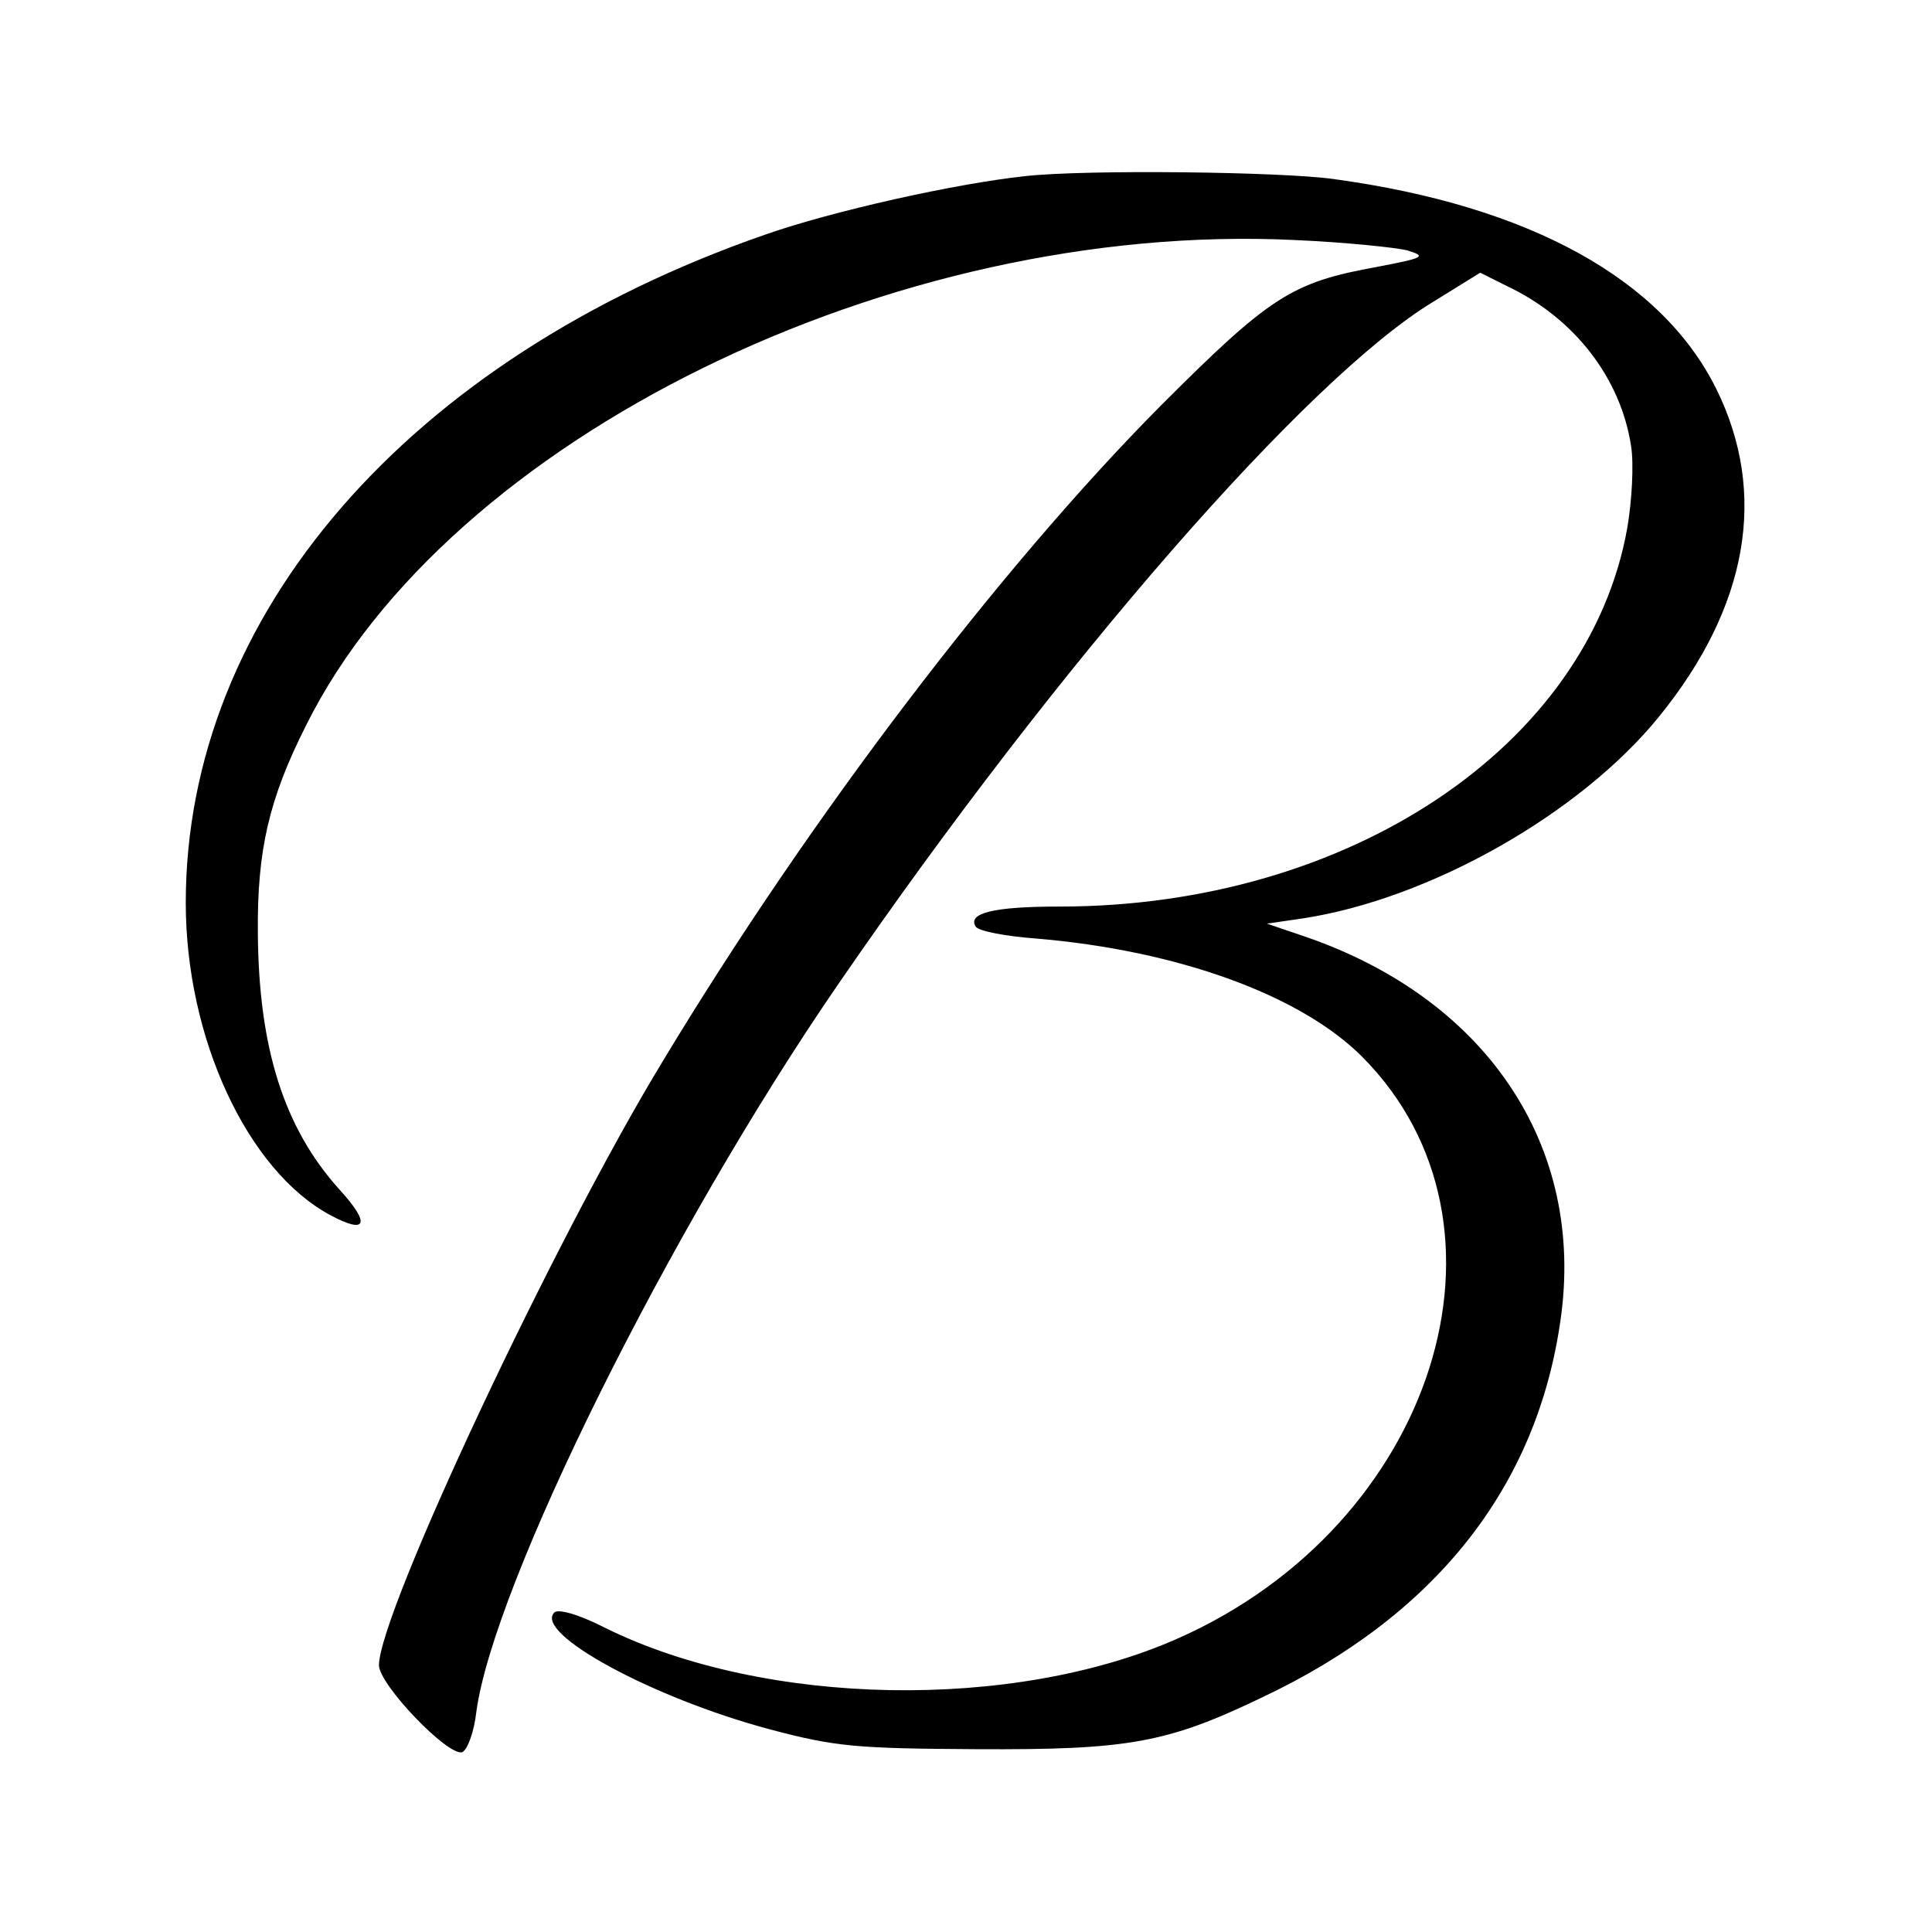
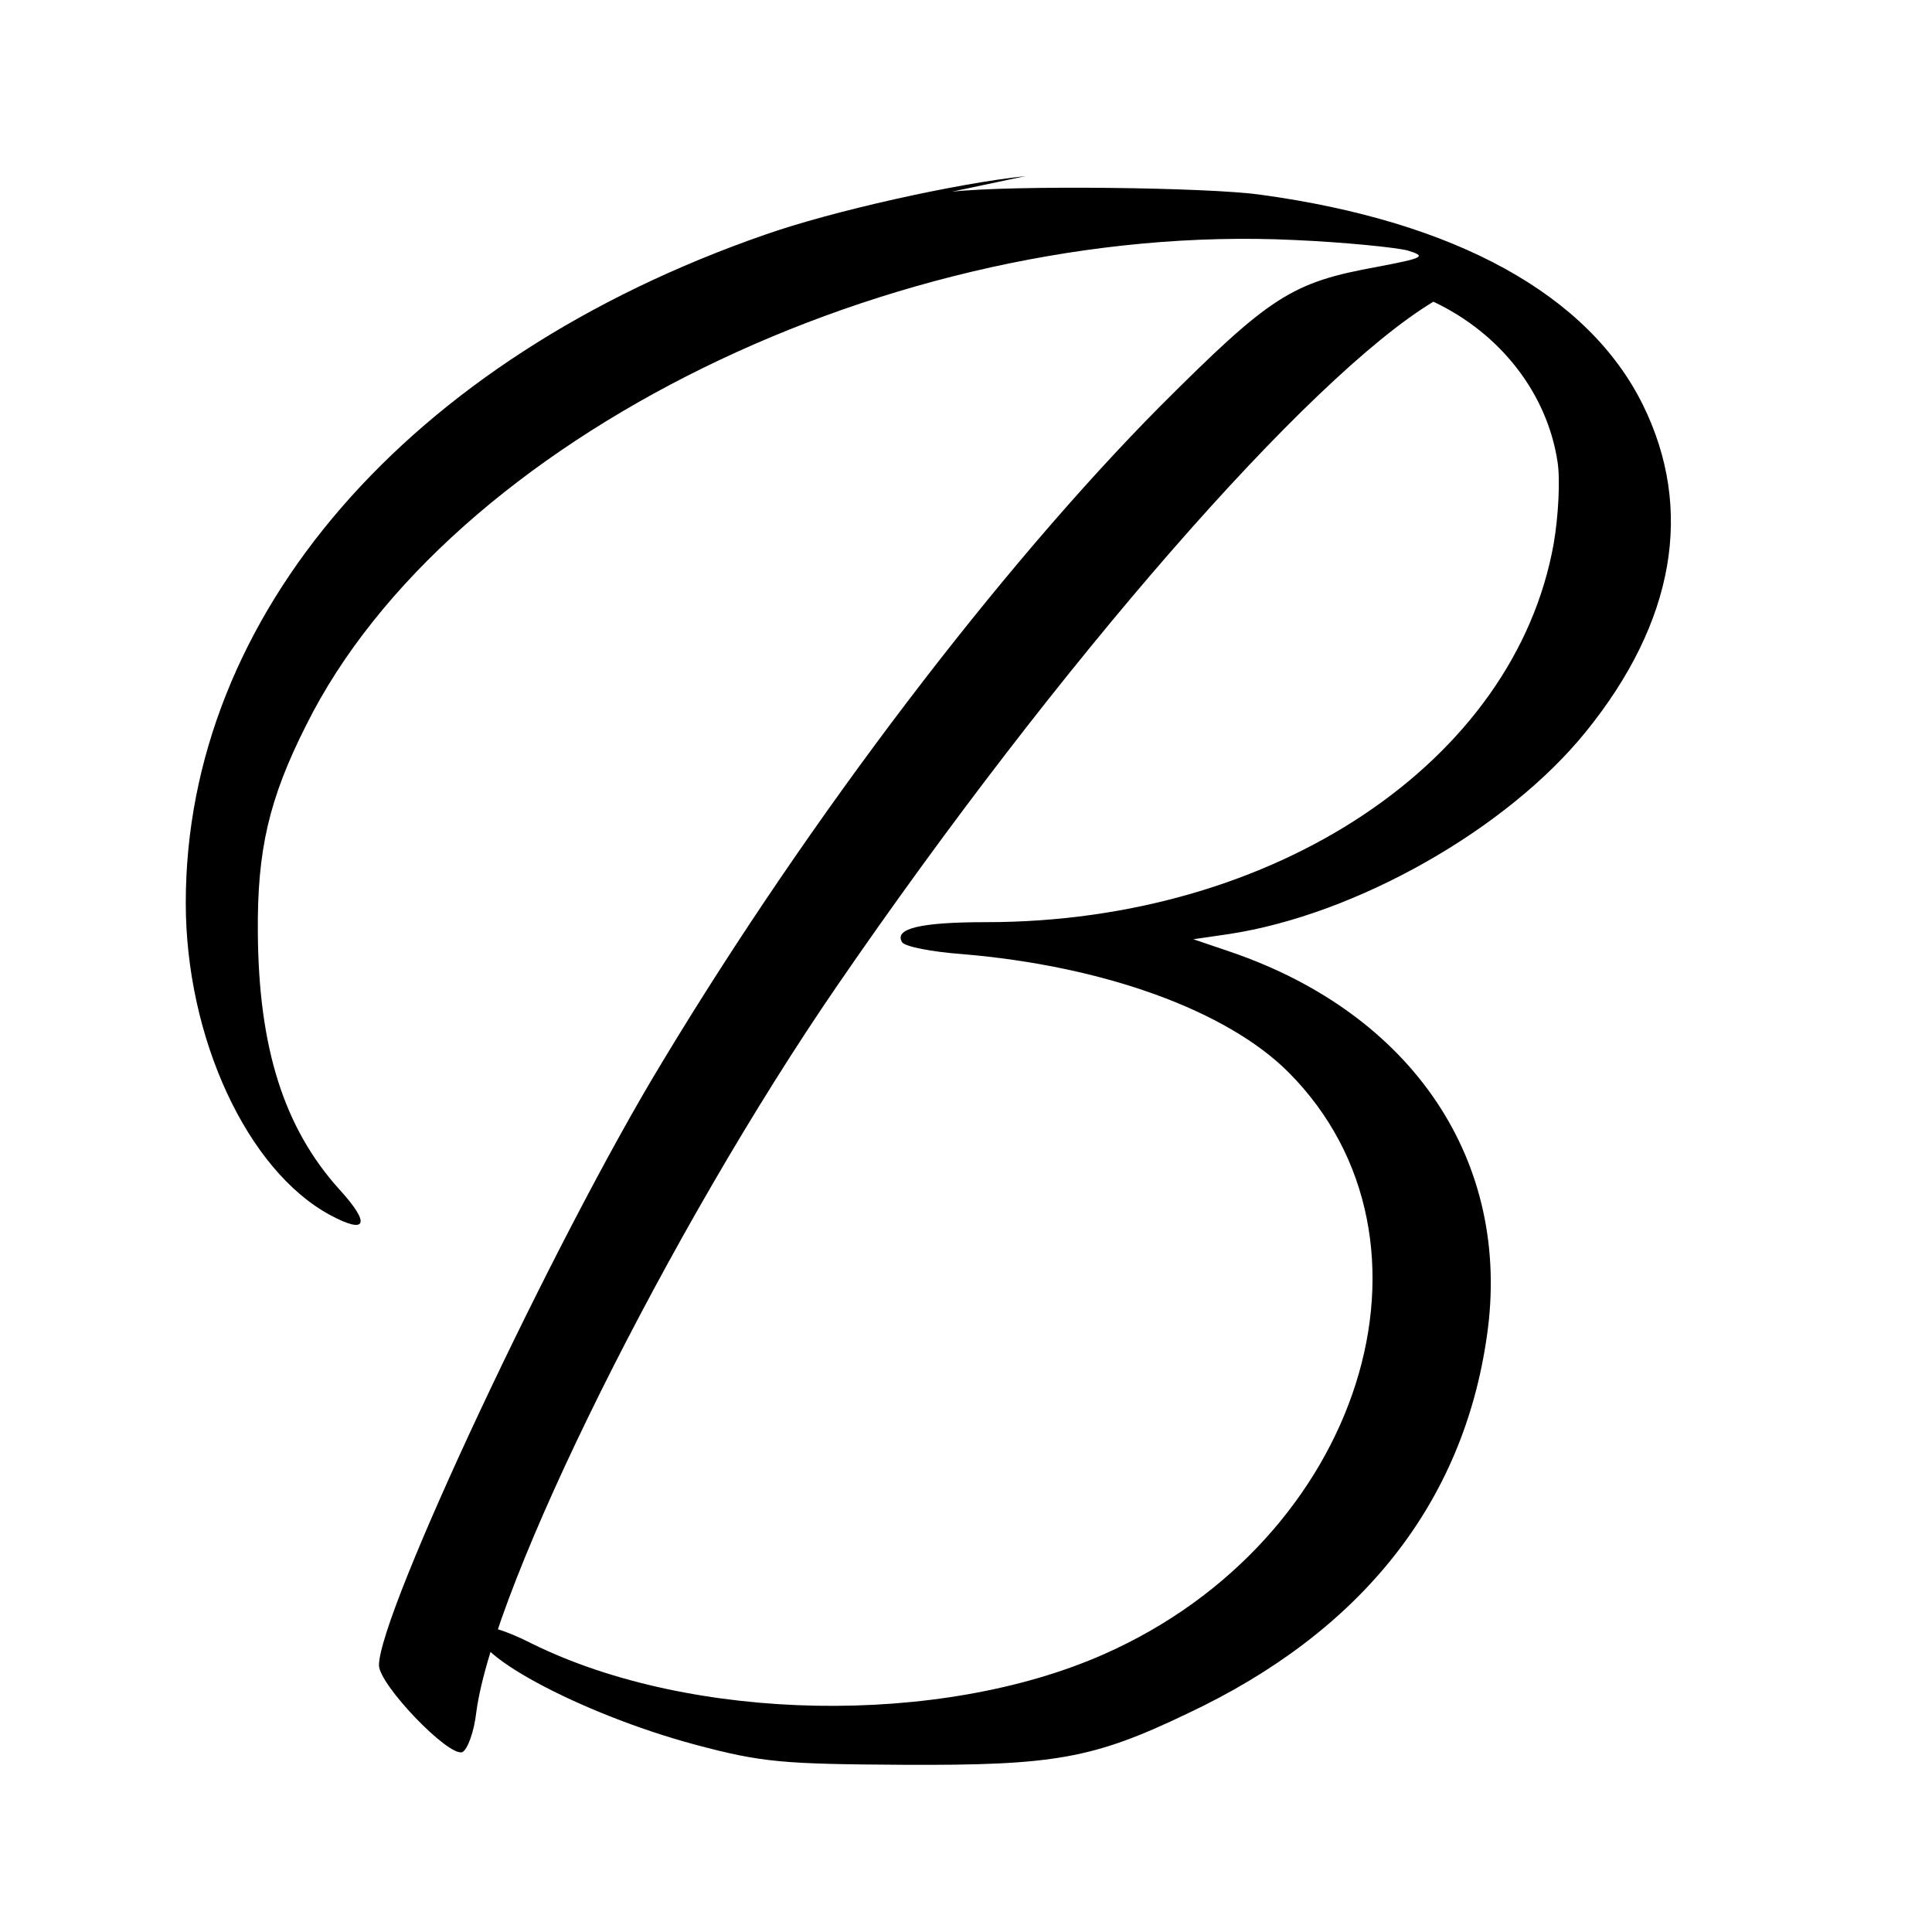
<svg xmlns="http://www.w3.org/2000/svg" version="1.0" width="260pt" height="260pt" viewBox="0 0 260 260" preserveAspectRatio="xMidYMid meet">
  <g transform="translate(0,260) scale(0.1,-0.1)" fill="#000000" stroke="none">
-     <path d="M1380 2363 c-94 -10 -260 -47 -351 -79 -480 -167 -779 -512 -779 -899 0 -182 83 -360 194 -420 50 -27 55 -12 13 34 -75 83 -109 191 -110 346 -1 111 15 180 65 279 192 386 790 679 1330 653 68 -3 136 -10 152 -14 26 -8 23 -10 -40 -22 -116 -21 -144 -39 -293 -188 -215 -217 -470 -551 -669 -881 -146 -240 -382 -743 -382 -813 0 -26 93 -123 112 -117 7 3 16 27 19 54 23 172 260 649 486 978 298 434 633 818 802 920 l63 39 36 -18 c91 -43 153 -124 167 -215 4 -25 1 -75 -5 -110 -52 -294 -375 -510 -764 -510 -90 0 -124 -9 -113 -27 4 -6 40 -13 81 -16 191 -16 356 -76 439 -159 226 -227 98 -630 -248 -783 -221 -98 -555 -92 -770 14 -37 19 -64 26 -69 21 -28 -28 132 -115 289 -157 90 -24 118 -26 280 -27 202 -1 255 8 382 69 234 110 371 283 403 508 34 234 -99 433 -345 517 l-50 17 48 7 c171 26 374 141 480 272 120 148 146 300 77 440 -73 148 -251 247 -515 283 -71 10 -334 13 -415 4z" />
+     <path d="M1380 2363 c-94 -10 -260 -47 -351 -79 -480 -167 -779 -512 -779 -899 0 -182 83 -360 194 -420 50 -27 55 -12 13 34 -75 83 -109 191 -110 346 -1 111 15 180 65 279 192 386 790 679 1330 653 68 -3 136 -10 152 -14 26 -8 23 -10 -40 -22 -116 -21 -144 -39 -293 -188 -215 -217 -470 -551 -669 -881 -146 -240 -382 -743 -382 -813 0 -26 93 -123 112 -117 7 3 16 27 19 54 23 172 260 649 486 978 298 434 633 818 802 920 c91 -43 153 -124 167 -215 4 -25 1 -75 -5 -110 -52 -294 -375 -510 -764 -510 -90 0 -124 -9 -113 -27 4 -6 40 -13 81 -16 191 -16 356 -76 439 -159 226 -227 98 -630 -248 -783 -221 -98 -555 -92 -770 14 -37 19 -64 26 -69 21 -28 -28 132 -115 289 -157 90 -24 118 -26 280 -27 202 -1 255 8 382 69 234 110 371 283 403 508 34 234 -99 433 -345 517 l-50 17 48 7 c171 26 374 141 480 272 120 148 146 300 77 440 -73 148 -251 247 -515 283 -71 10 -334 13 -415 4z" />
  </g>
</svg>